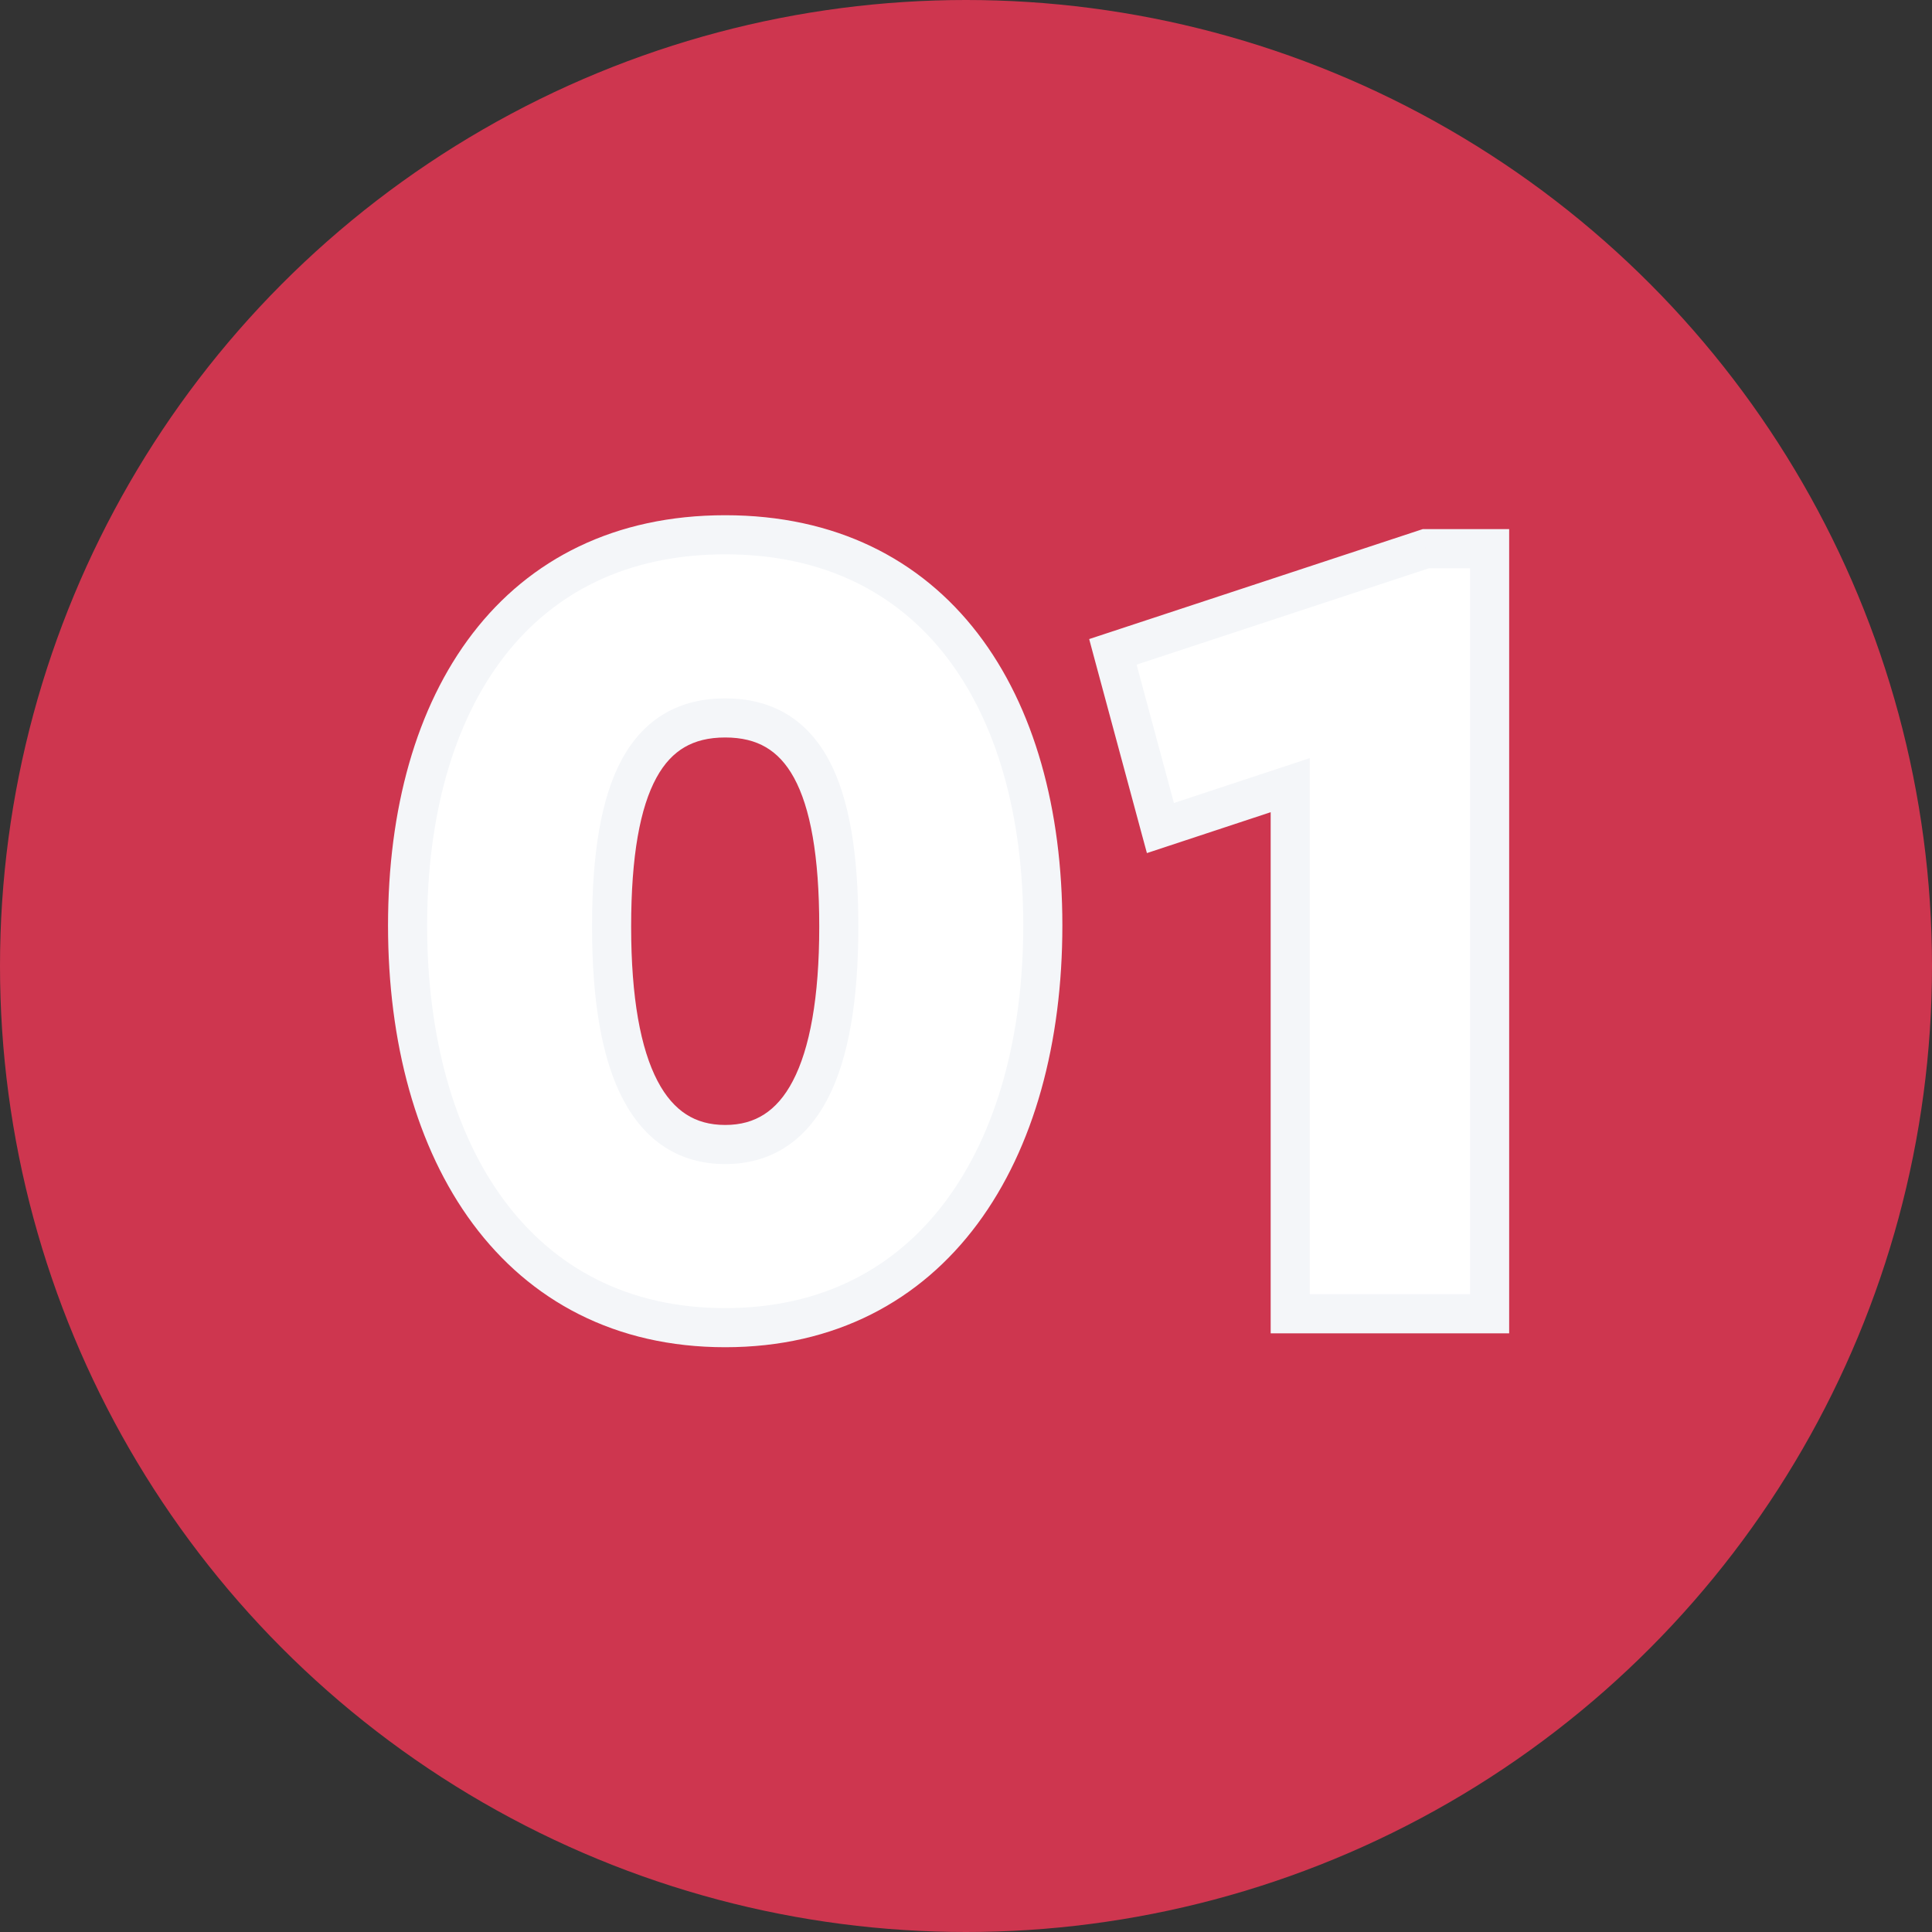
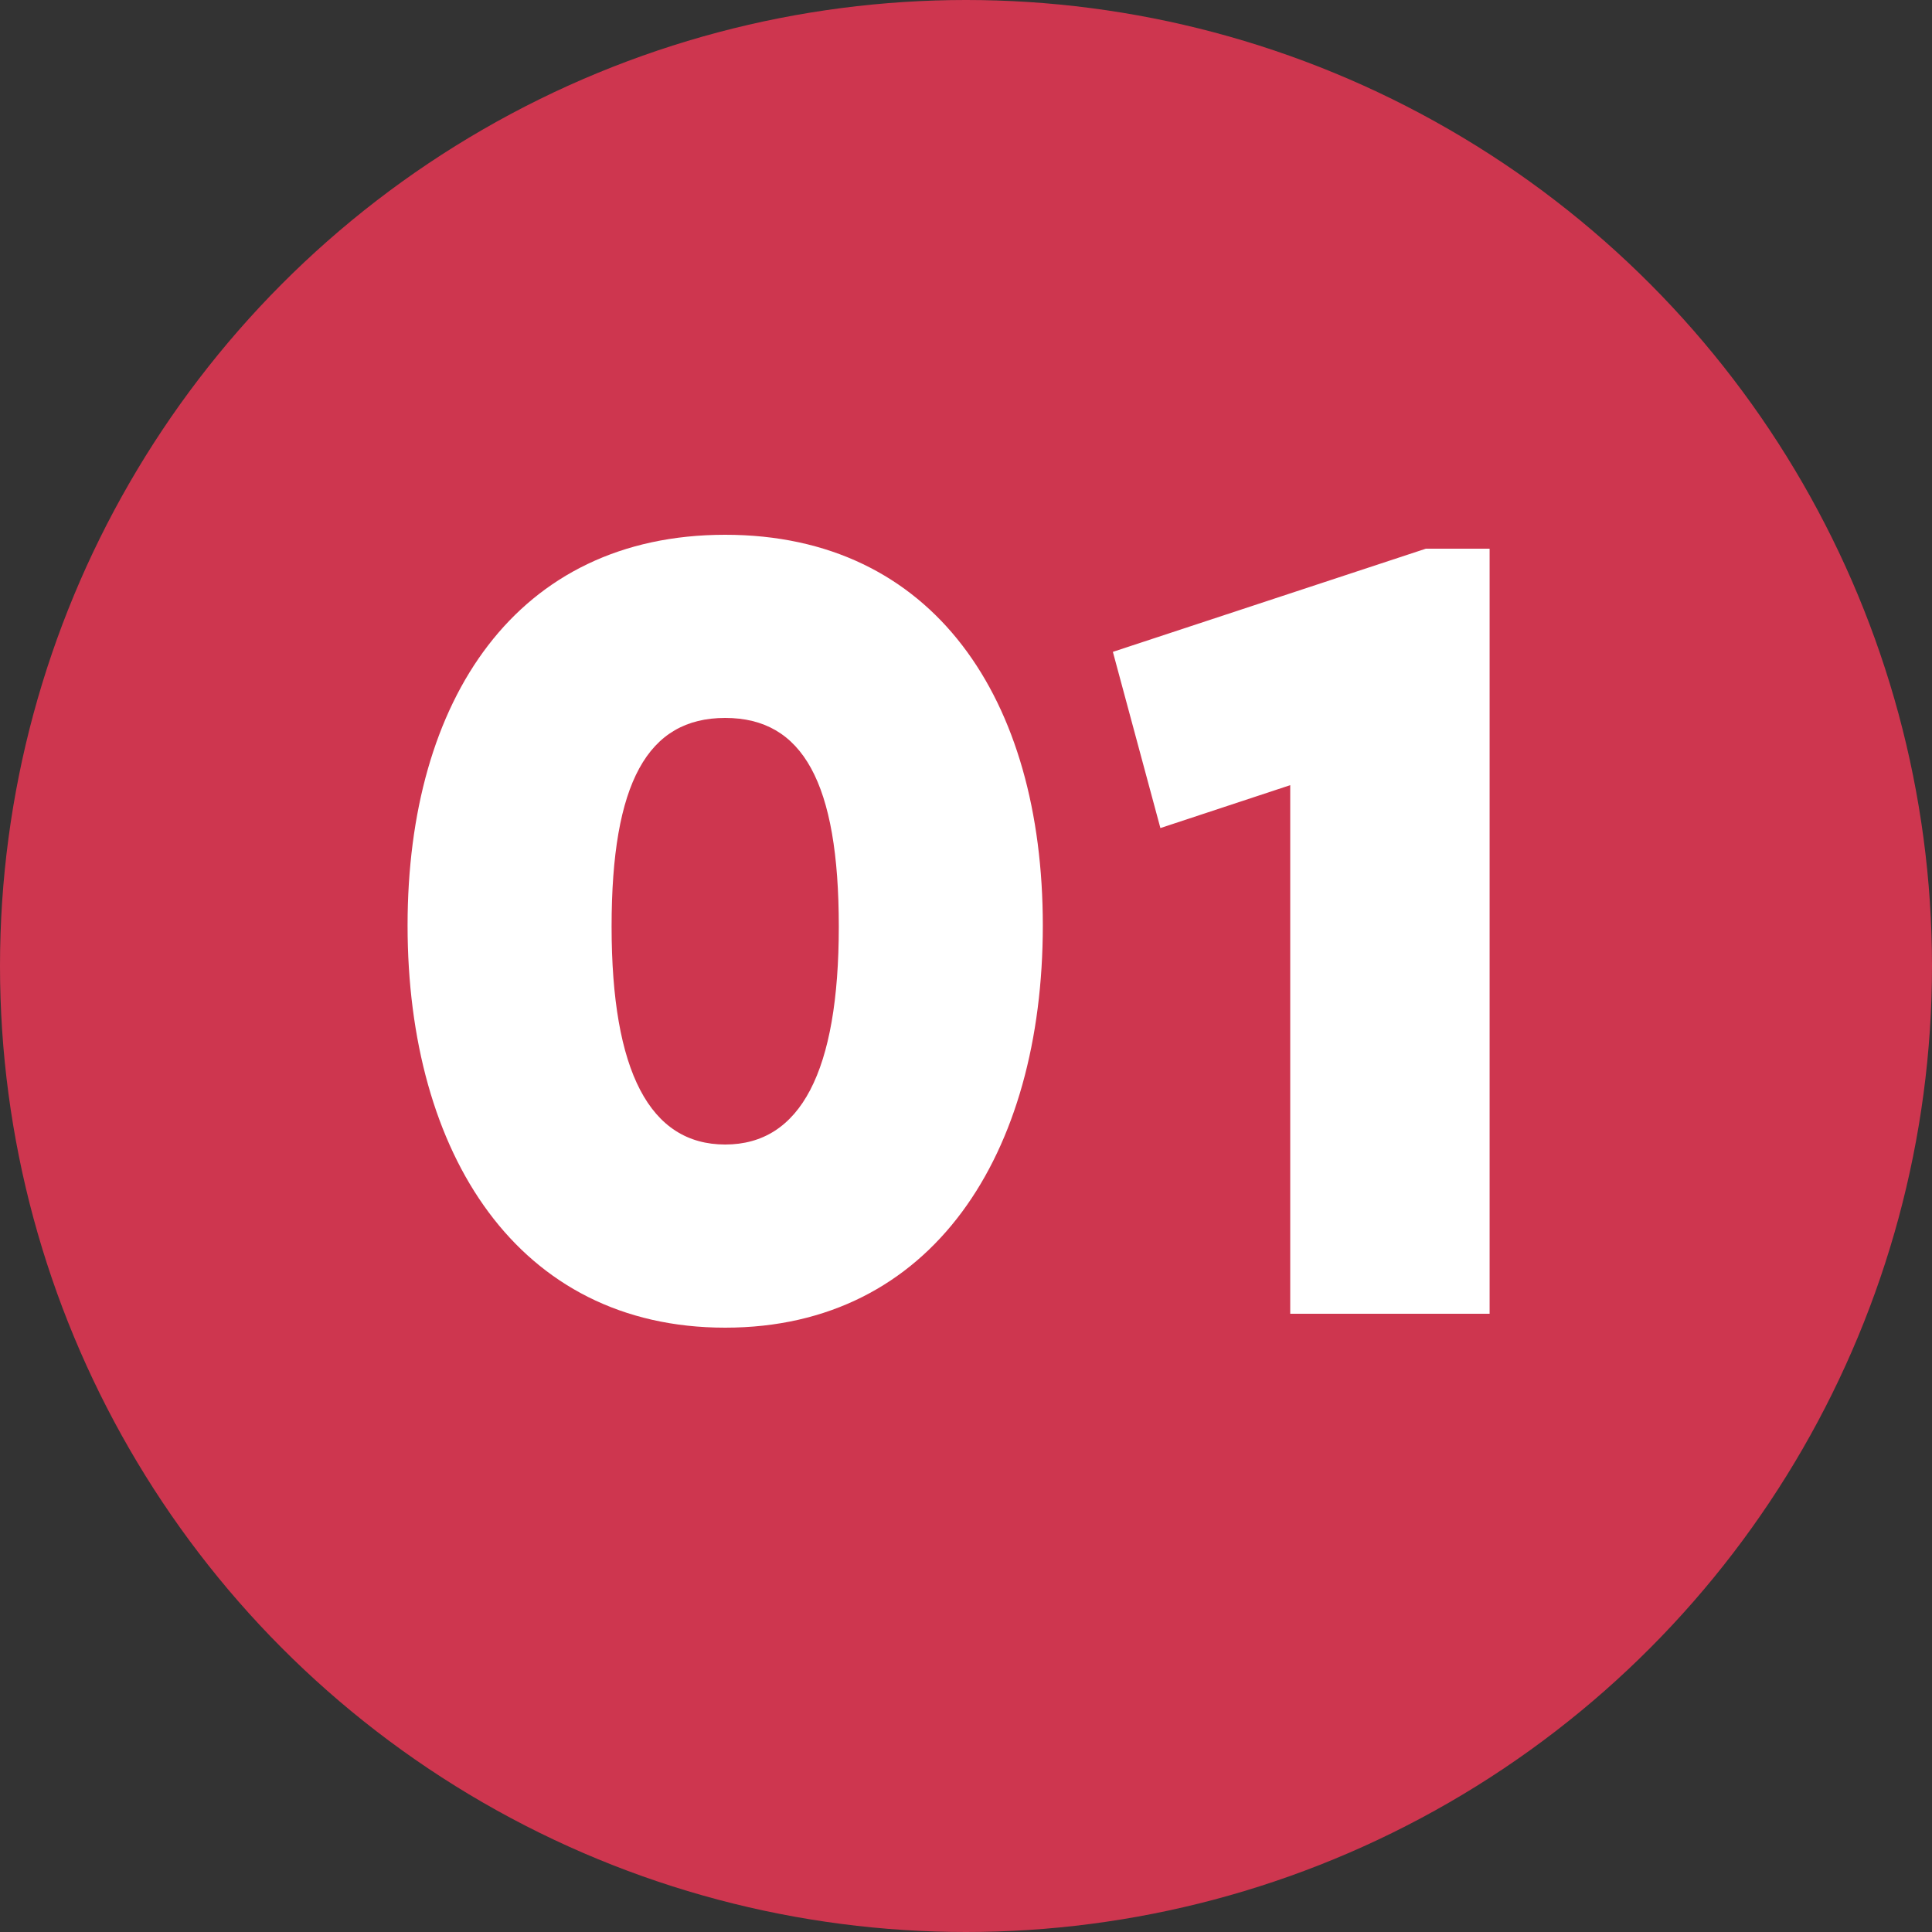
<svg xmlns="http://www.w3.org/2000/svg" width="50" height="50" viewBox="0 0 50 50" fill="none">
  <rect x="0" y="0" width="50" height="50" fill="#333333" stroke="none" />
  <circle cx="25" cy="25" r="25" fill="#CE364F" />
  <path d="M10.548 23.95C10.548 18.1 13.368 13.84 18.768 13.84C24.168 13.84 26.988 18.1 26.988 23.95C26.988 29.86 24.138 34.36 18.768 34.36C13.398 34.36 10.548 29.86 10.548 23.95ZM21.708 23.98C21.708 20.26 20.778 18.58 18.768 18.58C16.758 18.58 15.828 20.26 15.828 23.98C15.828 27.73 16.818 29.62 18.768 29.62C20.718 29.62 21.708 27.73 21.708 23.98ZM36.901 14.2H38.551V34H33.391V20.32L30.031 21.43L28.801 16.87L36.901 14.2Z" fill="white" />
-   <path d="M11.054 23.95C11.054 21.099 11.742 18.691 13.034 17.009C14.313 15.344 16.217 14.346 18.768 14.346V13.334C15.919 13.334 13.712 14.466 12.232 16.393C10.764 18.304 10.042 20.951 10.042 23.95H11.054ZM18.768 14.346C21.319 14.346 23.222 15.344 24.502 17.009C25.794 18.691 26.482 21.099 26.482 23.95H27.494C27.494 20.951 26.772 18.304 25.304 16.393C23.823 14.466 21.617 13.334 18.768 13.334V14.346ZM26.482 23.95C26.482 26.831 25.786 29.318 24.485 31.07C23.197 32.805 21.293 33.854 18.768 33.854V34.866C21.613 34.866 23.819 33.665 25.298 31.673C26.765 29.697 27.494 26.979 27.494 23.95H26.482ZM18.768 33.854C16.243 33.854 14.339 32.805 13.05 31.07C11.75 29.318 11.054 26.831 11.054 23.95H10.042C10.042 26.979 10.771 29.697 12.238 31.673C13.717 33.665 15.923 34.866 18.768 34.866V33.854ZM22.214 23.98C22.214 22.097 21.982 20.642 21.436 19.642C21.157 19.133 20.792 18.733 20.33 18.463C19.869 18.195 19.342 18.074 18.768 18.074V19.086C19.199 19.086 19.542 19.175 19.82 19.338C20.098 19.5 20.342 19.752 20.548 20.128C20.969 20.898 21.202 22.143 21.202 23.98H22.214ZM18.768 18.074C18.194 18.074 17.667 18.195 17.206 18.463C16.744 18.733 16.379 19.133 16.1 19.642C15.554 20.642 15.322 22.097 15.322 23.98H16.334C16.334 22.143 16.567 20.898 16.988 20.128C17.193 19.752 17.438 19.5 17.715 19.338C17.994 19.175 18.337 19.086 18.768 19.086V18.074ZM15.322 23.98C15.322 25.883 15.57 27.391 16.118 28.44C16.396 28.972 16.757 29.399 17.212 29.692C17.67 29.986 18.195 30.126 18.768 30.126V29.114C18.366 29.114 18.035 29.018 17.759 28.84C17.481 28.661 17.229 28.382 17.015 27.972C16.58 27.139 16.334 25.827 16.334 23.98H15.322ZM18.768 30.126C19.341 30.126 19.866 29.986 20.323 29.692C20.779 29.399 21.14 28.972 21.418 28.44C21.965 27.391 22.214 25.883 22.214 23.98H21.202C21.202 25.827 20.955 27.139 20.52 27.972C20.307 28.382 20.055 28.661 19.776 28.84C19.5 29.018 19.17 29.114 18.768 29.114V30.126ZM36.901 14.2V13.694H36.82L36.743 13.719L36.901 14.2ZM38.551 14.2H39.057V13.694H38.551V14.2ZM38.551 34V34.506H39.057V34H38.551ZM33.391 34H32.885V34.506H33.391V34ZM33.391 20.32H33.897V19.62L33.232 19.84L33.391 20.32ZM30.031 21.43L29.542 21.562L29.682 22.078L30.19 21.91L30.031 21.43ZM28.801 16.87L28.643 16.389L28.188 16.539L28.312 17.002L28.801 16.87ZM36.901 14.706H38.551V13.694H36.901V14.706ZM38.045 14.2V34H39.057V14.2H38.045ZM38.551 33.494H33.391V34.506H38.551V33.494ZM33.897 34V20.32H32.885V34H33.897ZM33.232 19.84L29.872 20.95L30.19 21.91L33.55 20.8L33.232 19.84ZM30.52 21.298L29.29 16.738L28.312 17.002L29.542 21.562L30.52 21.298ZM28.959 17.351L37.059 14.681L36.743 13.719L28.643 16.389L28.959 17.351Z" fill="#F4F6F9" />
</svg>